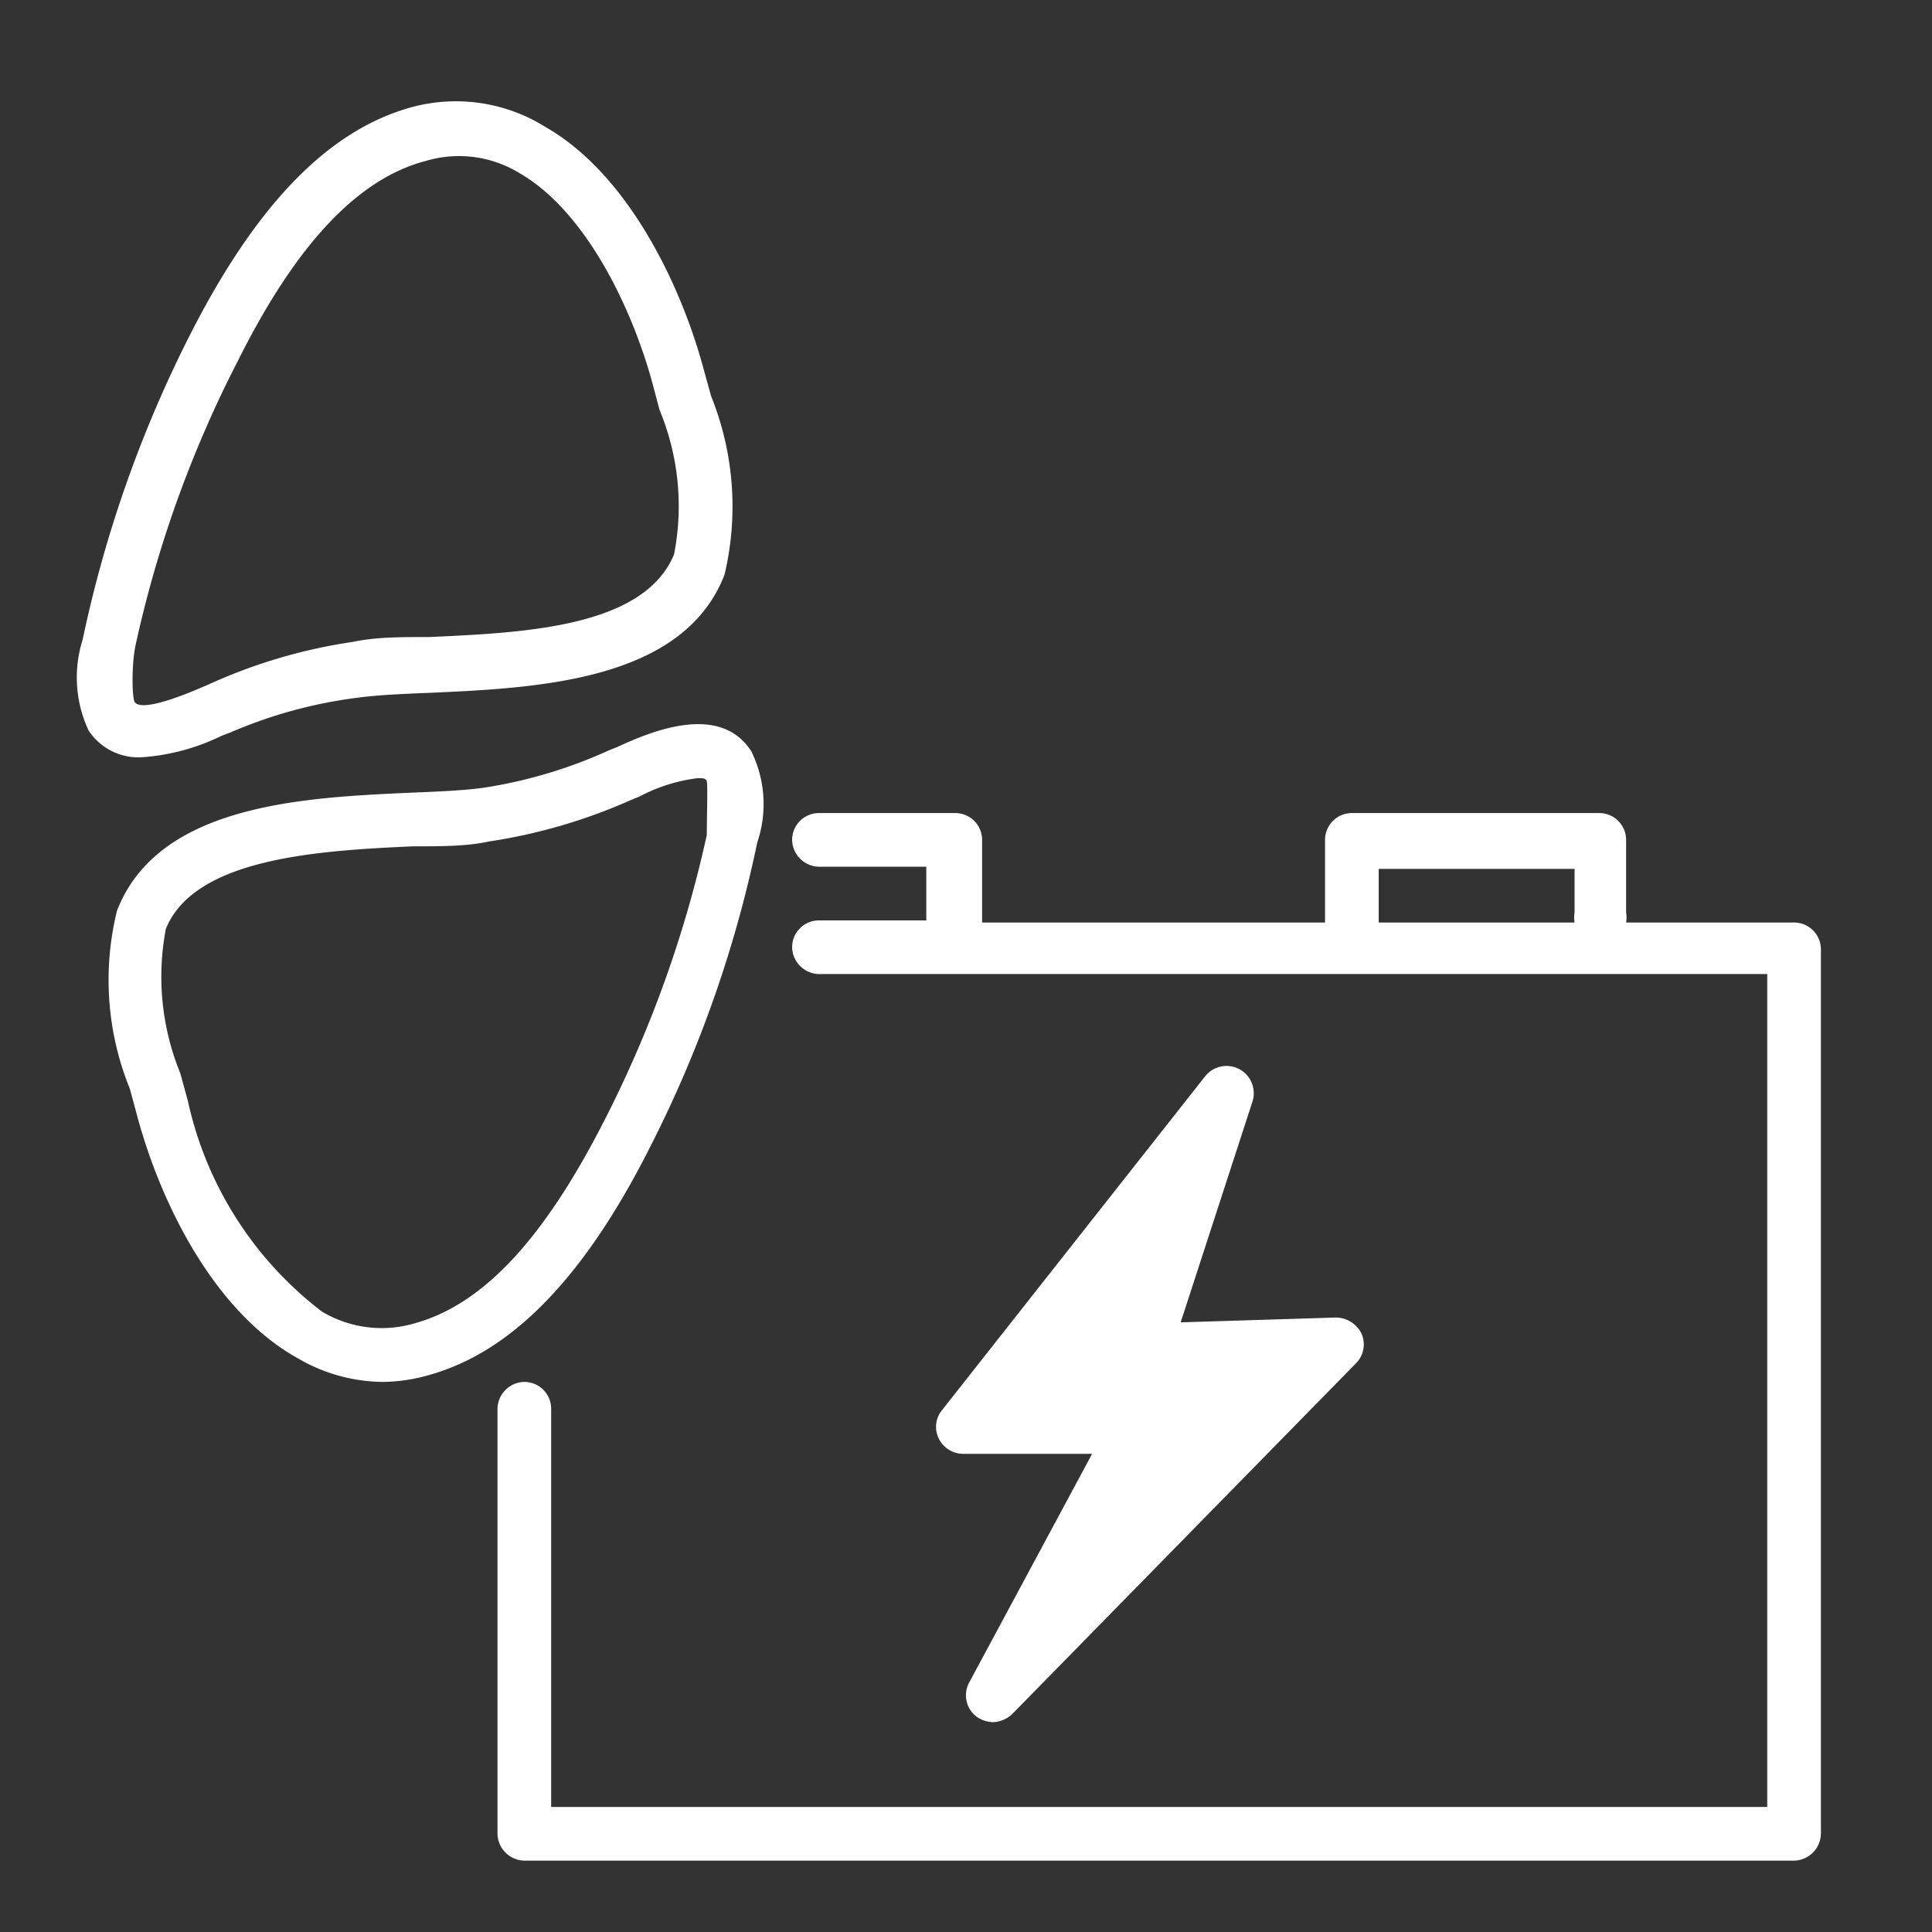
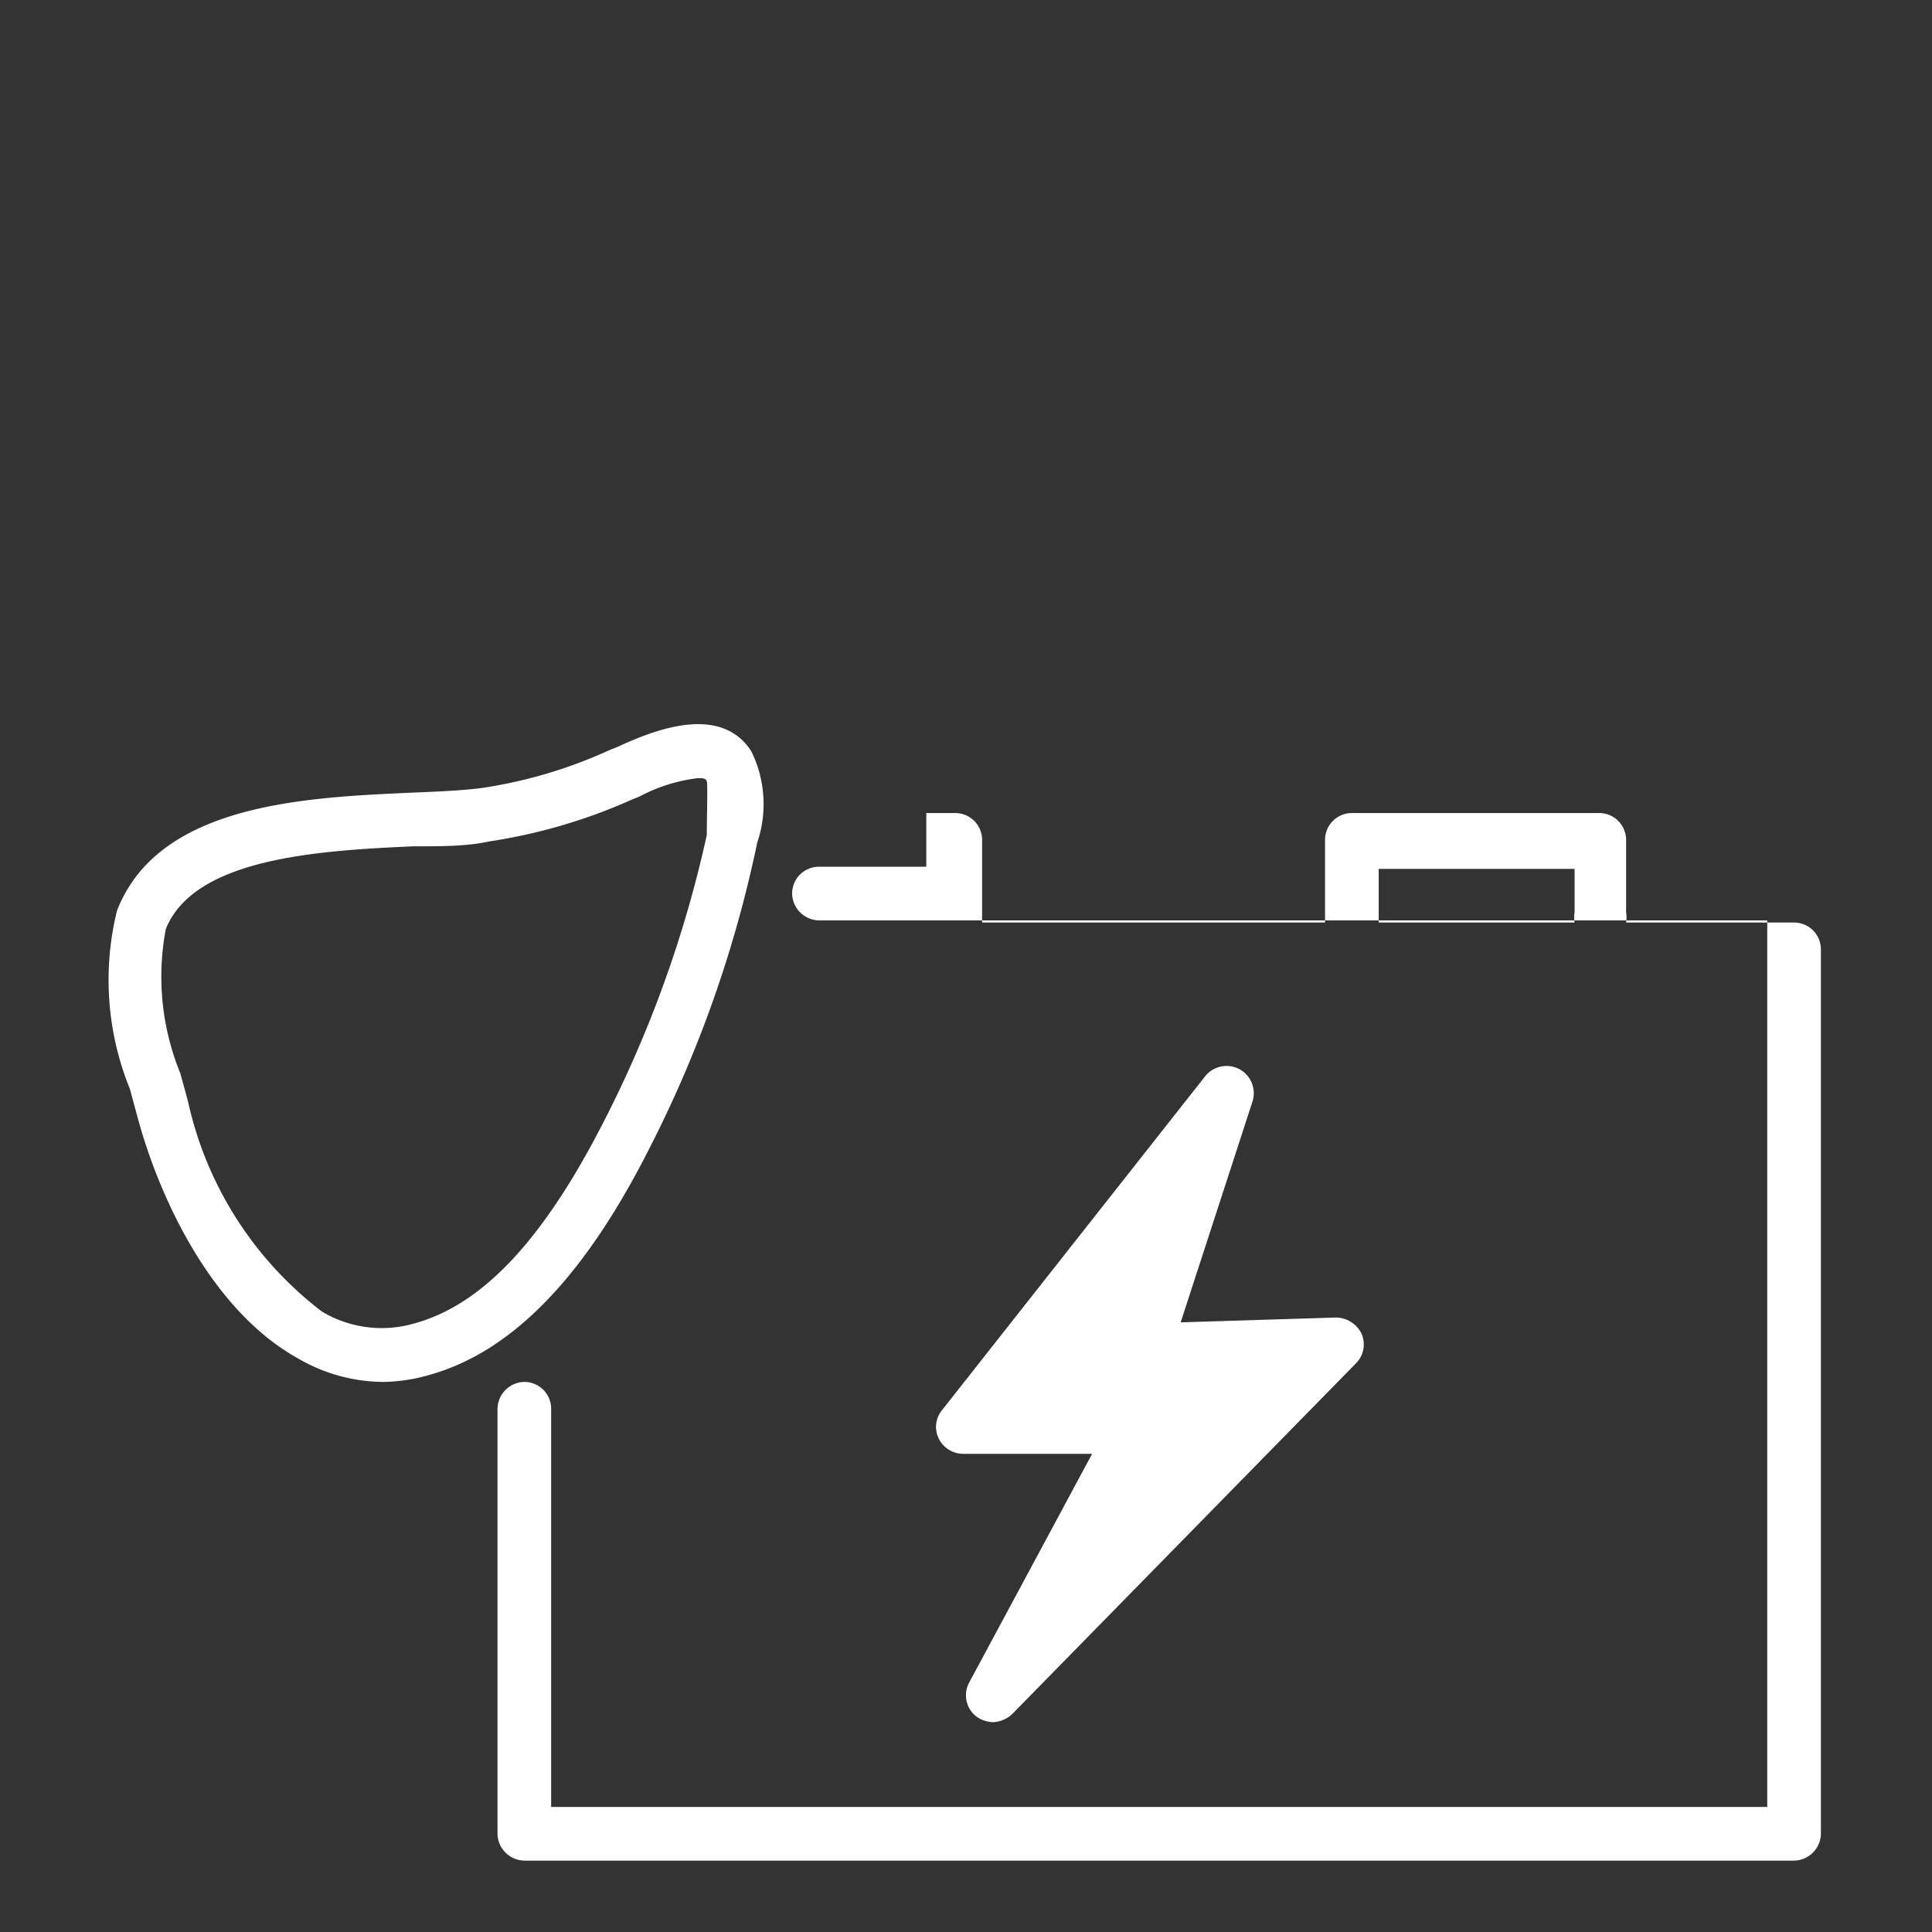
<svg xmlns="http://www.w3.org/2000/svg" id="Ebene_1" data-name="Ebene 1" viewBox="0 0 36 36">
  <rect x="0" y="0" width="36" height="36" fill="#333333" stroke="none" />
  <defs>
    <style>.cls-1{fill:#fff;}</style>
  </defs>
-   <path class="cls-1" d="M33.43,17.19H30.3a.58.58,0,0,0,0-.19V15.65a.5.5,0,0,0-.5-.5H25.19a.5.5,0,0,0-.5.5v1.54H18.3V15.65a.5.5,0,0,0-.5-.5H15.26a.5.5,0,0,0-.5.5.51.51,0,0,0,.5.5h2v1h-2a.5.5,0,0,0-.5.5.51.51,0,0,0,.5.5H32.93V33.67H10.27V26.25a.5.5,0,0,0-.5-.5.51.51,0,0,0-.5.5v7.92a.51.51,0,0,0,.5.5H33.43a.51.51,0,0,0,.5-.5V17.69A.5.5,0,0,0,33.43,17.19Zm-7.74-1h3.65V17a.58.58,0,0,0,0,.19H25.69Z" />
+   <path class="cls-1" d="M33.43,17.19H30.3a.58.58,0,0,0,0-.19V15.65a.5.5,0,0,0-.5-.5H25.19a.5.5,0,0,0-.5.5v1.54H18.3V15.65a.5.5,0,0,0-.5-.5H15.26h2v1h-2a.5.5,0,0,0-.5.5.51.51,0,0,0,.5.5H32.93V33.67H10.27V26.25a.5.5,0,0,0-.5-.5.51.51,0,0,0-.5.5v7.92a.51.51,0,0,0,.5.5H33.43a.51.51,0,0,0,.5-.5V17.69A.5.5,0,0,0,33.43,17.19Zm-7.74-1h3.65V17a.58.58,0,0,0,0,.19H25.69Z" />
  <path class="cls-1" d="M23.09,19.92a.51.51,0,0,0-.63.13l-4.91,6.23a.49.49,0,0,0-.06.52.51.51,0,0,0,.44.29l2.42,0-2.29,4.26a.5.5,0,0,0,.14.64.57.57,0,0,0,.3.1.55.55,0,0,0,.36-.15l6.41-6.54a.5.5,0,0,0,.1-.55.54.54,0,0,0-.47-.3L22,24.64l1.34-4.12A.51.51,0,0,0,23.09,19.92Z" />
-   <path class="cls-1" d="M4.13,13.71l.16-.06A8.69,8.69,0,0,1,6.67,13c.37-.05.83-.07,1.33-.09,2-.09,4.73-.21,5.5-2.2a5.5,5.5,0,0,0-.25-3.33l-.13-.47c-.43-1.62-1.43-3.67-2.95-4.54A3.15,3.15,0,0,0,7.66,2c-1.55.43-2.89,1.82-4.12,4.24a23,23,0,0,0-2,5.68,2.33,2.33,0,0,0,.11,1.69,1.11,1.11,0,0,0,1,.5A4,4,0,0,0,4.13,13.71ZM2.52,12.05A21.66,21.66,0,0,1,4.44,6.71C5.52,4.55,6.67,3.33,7.93,3a2.16,2.16,0,0,1,1.74.22c1.26.72,2.12,2.56,2.49,3.93l.13.49a4.67,4.67,0,0,1,.27,2.69C12,11.69,9.77,11.79,8,11.87c-.53,0-1,0-1.42.09a9.92,9.92,0,0,0-2.64.77l-.16.07c-1,.43-1.22.36-1.27.28S2.45,12.42,2.52,12.05Z" />
  <path class="cls-1" d="M12.11,21.38a22.61,22.61,0,0,0,2-5.68A2.23,2.23,0,0,0,14,14c-.59-.92-1.89-.36-2.5-.08l-.15.06A8.85,8.85,0,0,1,9,14.68c-.37.05-.83.07-1.33.09-2,.09-4.72.21-5.49,2.2a5.39,5.39,0,0,0,.24,3.32l.13.48c.43,1.62,1.43,3.67,3,4.54a3.18,3.18,0,0,0,1.59.44A3.23,3.23,0,0,0,8,25.62C9.54,25.19,10.89,23.8,12.11,21.38ZM7.72,24.66A2.17,2.17,0,0,1,6,24.44,6.75,6.75,0,0,1,3.5,20.51L3.36,20a4.76,4.76,0,0,1-.27-2.69C3.62,16,5.88,15.85,7.7,15.77c.53,0,1,0,1.41-.09a10.24,10.24,0,0,0,2.64-.77l.17-.07A3.11,3.11,0,0,1,13,14.5c.1,0,.15,0,.17.06s0,.66,0,1a22.07,22.07,0,0,1-1.92,5.34C10.13,23.09,9,24.31,7.72,24.66Z" />
</svg>